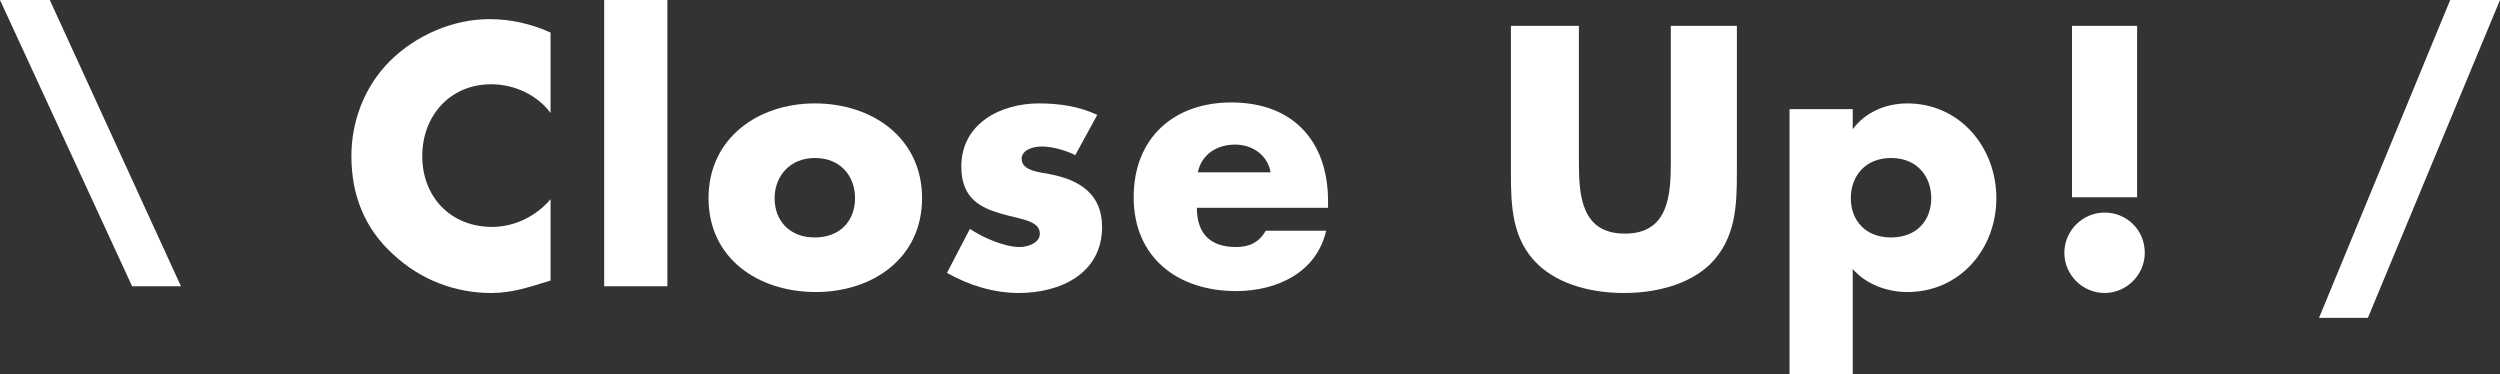
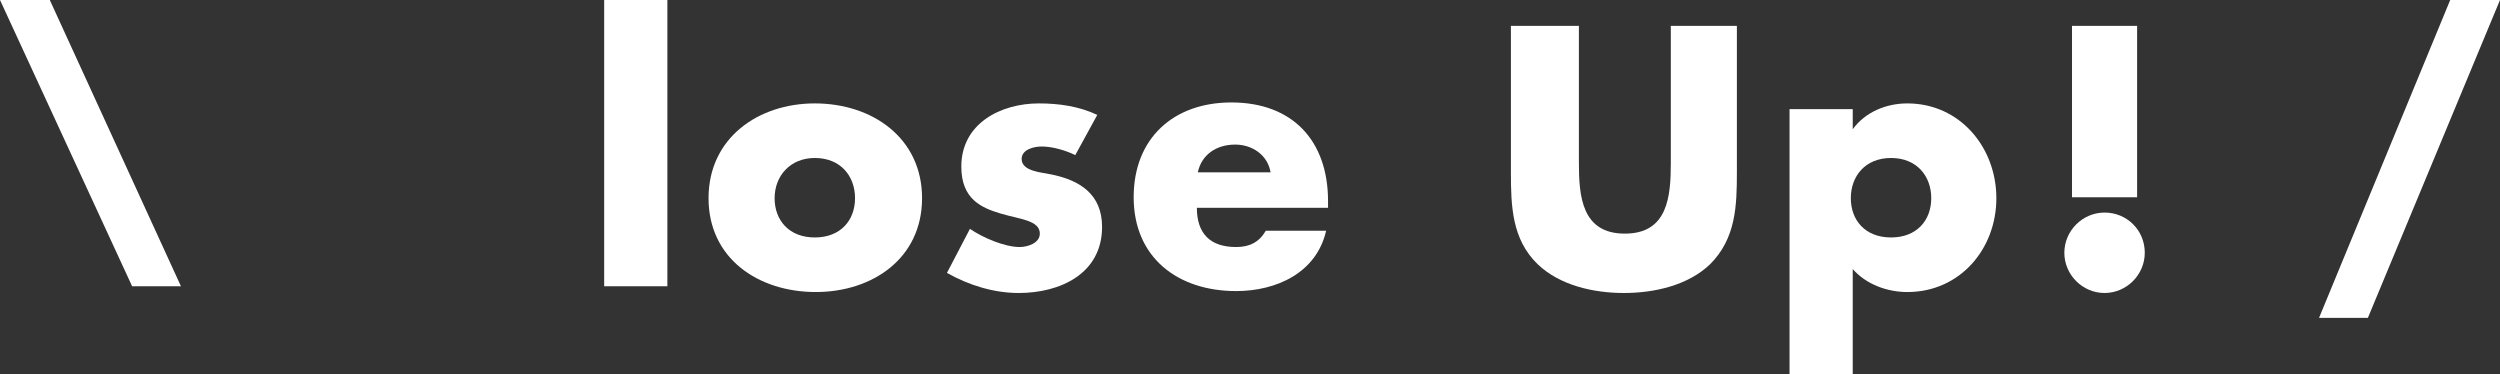
<svg xmlns="http://www.w3.org/2000/svg" version="1.1" id="レイヤー_1" x="0px" y="0px" viewBox="0 0 261.1 39.1" style="enable-background:new 0 0 261.1 39.1;" xml:space="preserve">
  <rect x="0" y="0" width="261.1" height="39.1" fill="#333333" stroke="none" />
  <style type="text/css">
	.st0{fill:#FFFFFF;}
</style>
  <g>
    <path class="st0" d="M5.2,0l13.7,29.9h-5.1L0,0H5.2z" />
-     <path class="st0" d="M57.5,11.8c-1.4-1.9-3.8-3-6.2-3c-4.3,0-7.2,3.3-7.2,7.5c0,4.3,3,7.4,7.3,7.4c2.3,0,4.6-1.1,6.1-2.9v8.5   c-2.3,0.7-4,1.3-6.2,1.3c-3.8,0-7.4-1.4-10.2-4c-3-2.7-4.4-6.2-4.4-10.3c0-3.7,1.4-7.3,4-9.9C43.4,3.7,47.3,2,51.1,2   c2.3,0,4.4,0.5,6.4,1.4V11.8z" />
    <path class="st0" d="M69.7,29.9h-6.6V0h6.6V29.9z" />
    <path class="st0" d="M96.3,20.7c0,6.3-5.2,9.8-11.1,9.8C79.2,30.5,74,27,74,20.7s5.2-9.9,11.1-9.9C91.1,10.8,96.3,14.4,96.3,20.7z    M80.9,20.7c0,2.3,1.5,4.1,4.2,4.1c2.7,0,4.2-1.8,4.2-4.1c0-2.3-1.5-4.2-4.2-4.2C82.5,16.5,80.9,18.4,80.9,20.7z" />
    <path class="st0" d="M112.3,16.2c-1-0.5-2.4-0.9-3.5-0.9c-0.8,0-2.1,0.3-2.1,1.3c0,1.3,2.1,1.4,3,1.6c3.1,0.6,5.4,2.1,5.4,5.5   c0,4.9-4.4,6.9-8.7,6.9c-2.6,0-5.2-0.8-7.5-2.1l2.4-4.6c1.3,0.9,3.6,1.9,5.2,1.9c0.8,0,2.1-0.4,2.1-1.4c0-1.4-2.1-1.5-4.1-2.1   s-4.1-1.5-4.1-4.9c0-4.5,4.1-6.6,8.1-6.6c2.1,0,4.2,0.3,6.1,1.2L112.3,16.2z" />
    <path class="st0" d="M138.8,21.7H125c0,2.7,1.4,4.1,4.1,4.1c1.4,0,2.4-0.5,3.1-1.7h6.3c-1,4.4-5.2,6.3-9.4,6.3   c-6.1,0-10.7-3.5-10.7-9.8c0-6.2,4.2-9.9,10.2-9.9c6.4,0,10.1,4,10.1,10.3V21.7z M132.7,18c-0.3-1.8-1.9-2.9-3.7-2.9   c-1.9,0-3.5,1-3.9,2.9H132.7z" />
    <path class="st0" d="M181.4,2.7V18c0,3.5-0.1,6.9-2.8,9.6c-2.3,2.2-5.8,3-9,3c-3.2,0-6.7-0.8-9-3c-2.7-2.6-2.8-6.1-2.8-9.6V2.7h7.1   V17c0,3.5,0.3,7.4,4.8,7.4c4.5,0,4.8-3.9,4.8-7.4V2.7H181.4z" />
    <path class="st0" d="M193.5,13.5L193.5,13.5c1.3-1.8,3.5-2.7,5.7-2.7c5.5,0,9.3,4.6,9.3,9.9c0,5.3-3.8,9.8-9.3,9.8   c-2.1,0-4.3-0.8-5.7-2.4v11h-6.6V11.4h6.6V13.5z M193.3,20.7c0,2.3,1.5,4.1,4.2,4.1c2.7,0,4.2-1.8,4.2-4.1c0-2.3-1.5-4.2-4.2-4.2   C194.8,16.5,193.3,18.4,193.3,20.7z" />
    <path class="st0" d="M224,26.4c0,2.3-1.9,4.2-4.2,4.2s-4.2-1.9-4.2-4.2c0-2.3,1.9-4.2,4.2-4.2S224,24,224,26.4z M216.4,2.7h6.8   v17.9h-6.8V2.7z" />
    <path class="st0" d="M261.1,0l-13.8,33.2h-5.1L255.9,0H261.1z" />
  </g>
</svg>